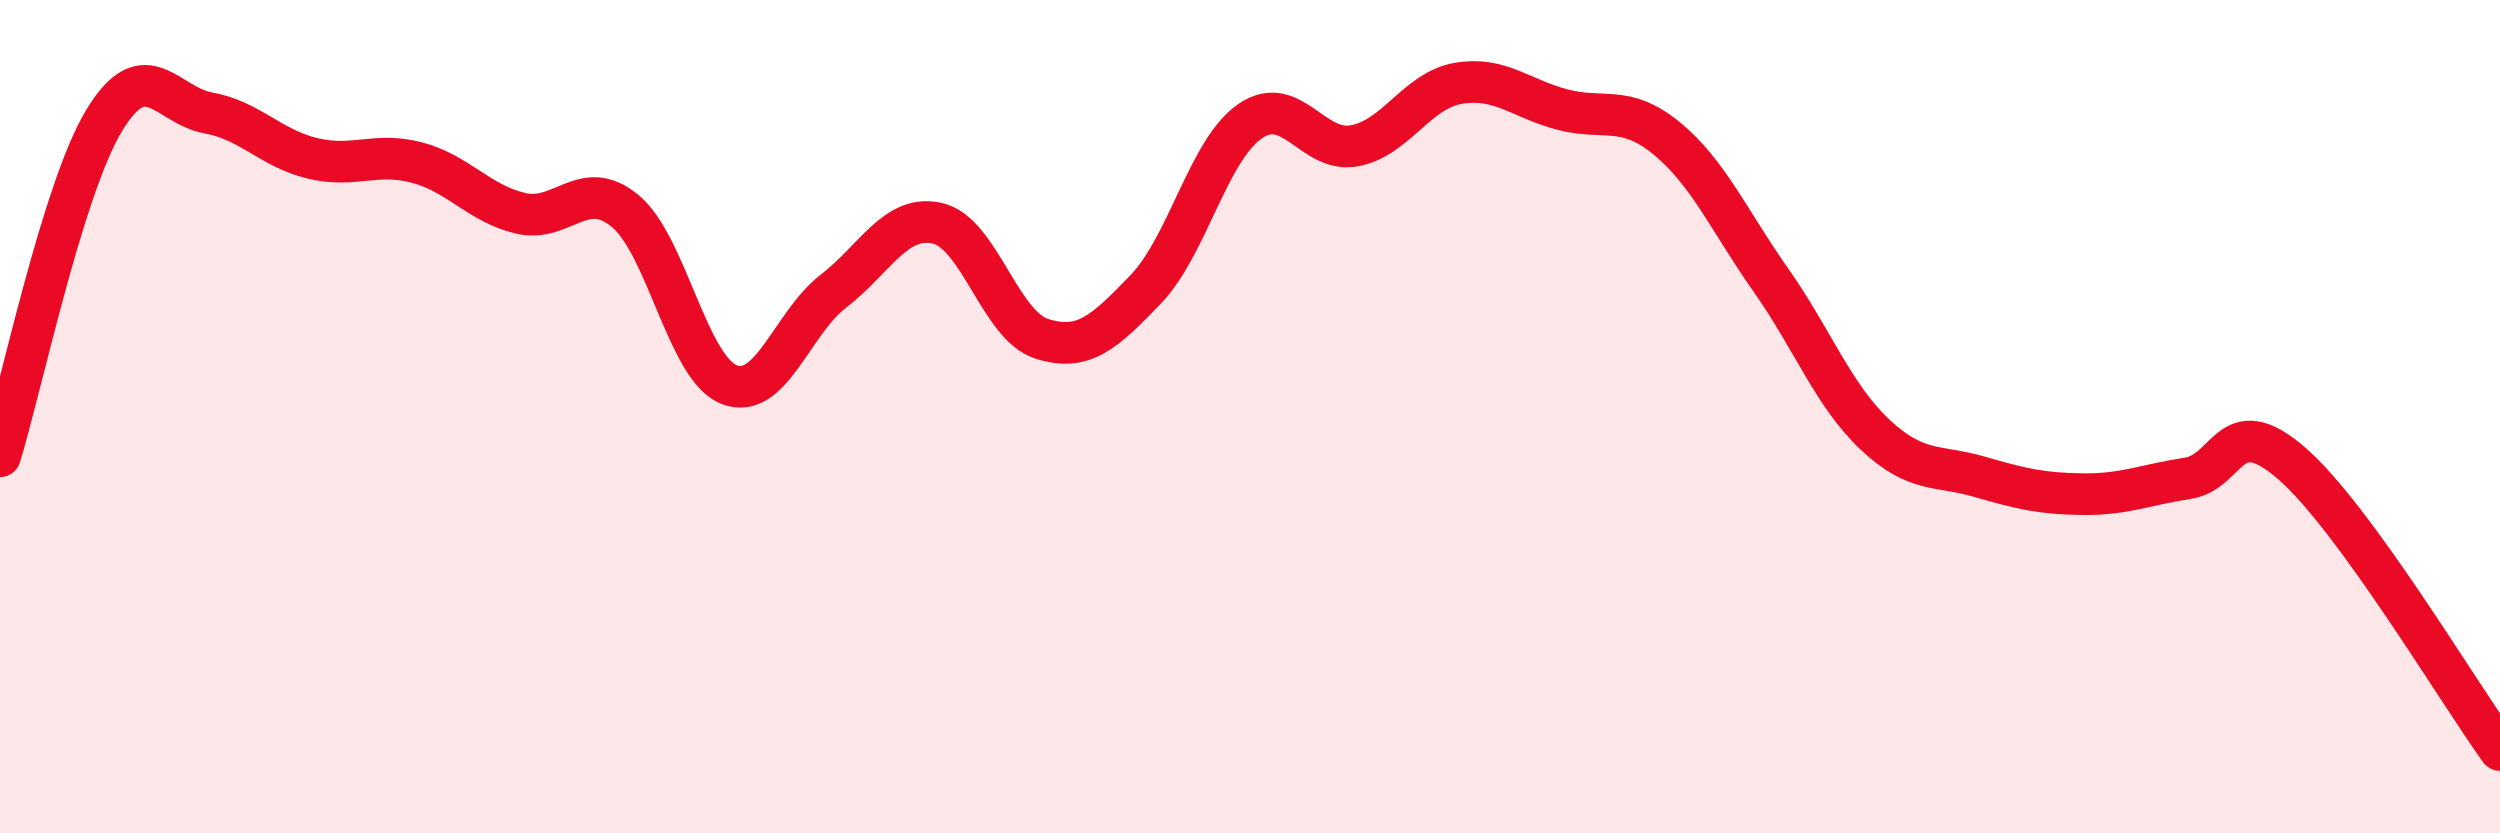
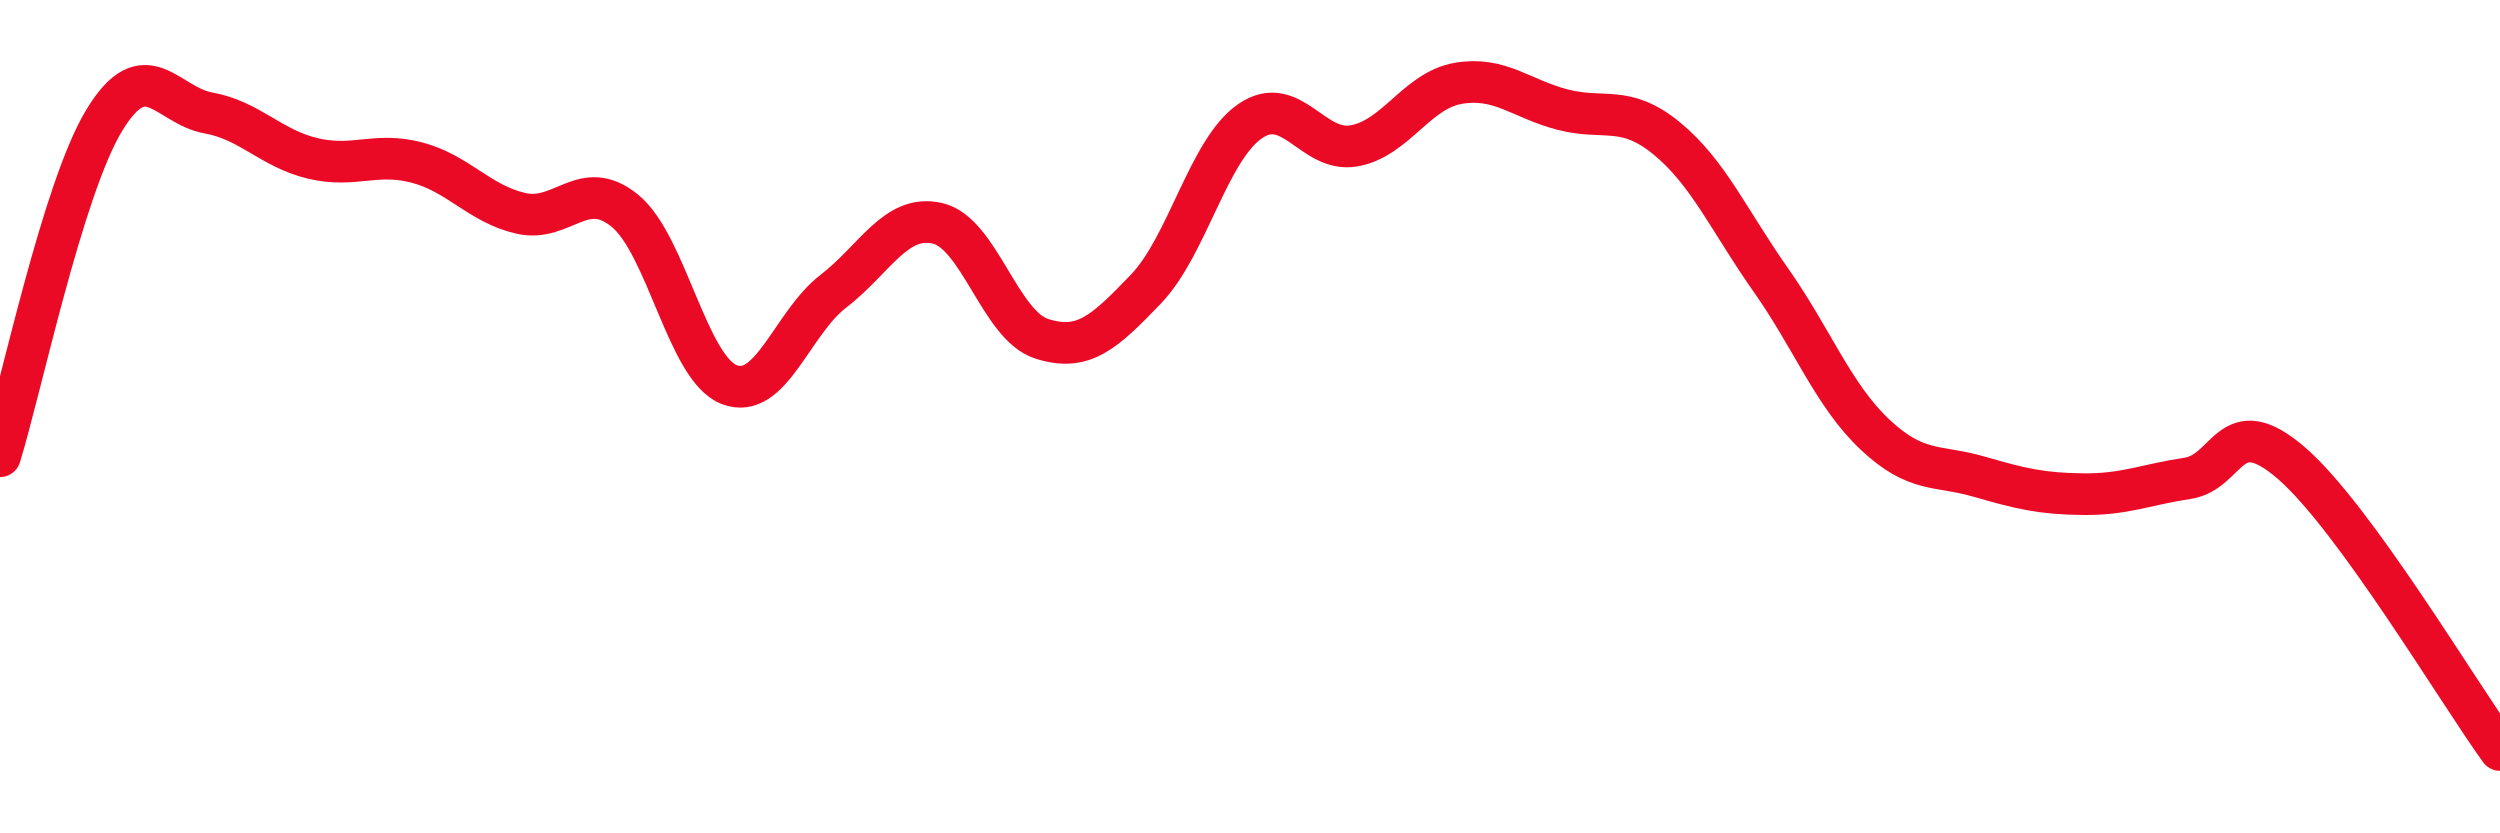
<svg xmlns="http://www.w3.org/2000/svg" width="60" height="20" viewBox="0 0 60 20">
-   <path d="M 0,10.95 C 0.5,9.34 1.5,4.54 2.5,2.89 C 3.5,1.24 4,2.53 5,2.71 C 6,2.89 6.5,3.56 7.5,3.8 C 8.5,4.04 9,3.64 10,3.9 C 11,4.16 11.5,4.89 12.5,5.12 C 13.5,5.35 14,4.24 15,5.06 C 16,5.88 16.5,8.84 17.5,9.23 C 18.5,9.62 19,7.76 20,6.99 C 21,6.22 21.5,5.13 22.5,5.36 C 23.5,5.59 24,7.81 25,8.13 C 26,8.45 26.5,7.98 27.5,6.94 C 28.5,5.9 29,3.6 30,2.91 C 31,2.22 31.5,3.68 32.5,3.5 C 33.5,3.32 34,2.17 35,2 C 36,1.83 36.5,2.37 37.5,2.63 C 38.5,2.89 39,2.5 40,3.32 C 41,4.14 41.5,5.3 42.5,6.72 C 43.5,8.14 44,9.49 45,10.43 C 46,11.37 46.5,11.15 47.5,11.44 C 48.5,11.73 49,11.85 50,11.86 C 51,11.87 51.5,11.63 52.5,11.48 C 53.5,11.33 53.5,9.82 55,11.12 C 56.5,12.42 59,16.62 60,18L60 20L0 20Z" fill="#EB0A25" opacity="0.1" stroke-linecap="round" stroke-linejoin="round" />
  <path d="M 0,10.95 C 0.5,9.34 1.5,4.54 2.5,2.89 C 3.5,1.24 4,2.53 5,2.71 C 6,2.89 6.5,3.56 7.5,3.8 C 8.5,4.04 9,3.64 10,3.9 C 11,4.16 11.5,4.89 12.5,5.12 C 13.5,5.35 14,4.24 15,5.06 C 16,5.88 16.5,8.84 17.5,9.23 C 18.5,9.62 19,7.76 20,6.99 C 21,6.22 21.5,5.13 22.5,5.36 C 23.5,5.59 24,7.81 25,8.13 C 26,8.45 26.5,7.98 27.5,6.94 C 28.5,5.9 29,3.6 30,2.91 C 31,2.22 31.5,3.68 32.5,3.5 C 33.5,3.32 34,2.17 35,2 C 36,1.83 36.5,2.37 37.5,2.63 C 38.5,2.89 39,2.5 40,3.32 C 41,4.14 41.5,5.3 42.5,6.72 C 43.5,8.14 44,9.49 45,10.43 C 46,11.37 46.5,11.15 47.5,11.44 C 48.5,11.73 49,11.85 50,11.86 C 51,11.87 51.5,11.63 52.5,11.48 C 53.5,11.33 53.5,9.82 55,11.12 C 56.5,12.42 59,16.62 60,18" stroke="#EB0A25" stroke-width="1" fill="none" stroke-linecap="round" stroke-linejoin="round" />
</svg>